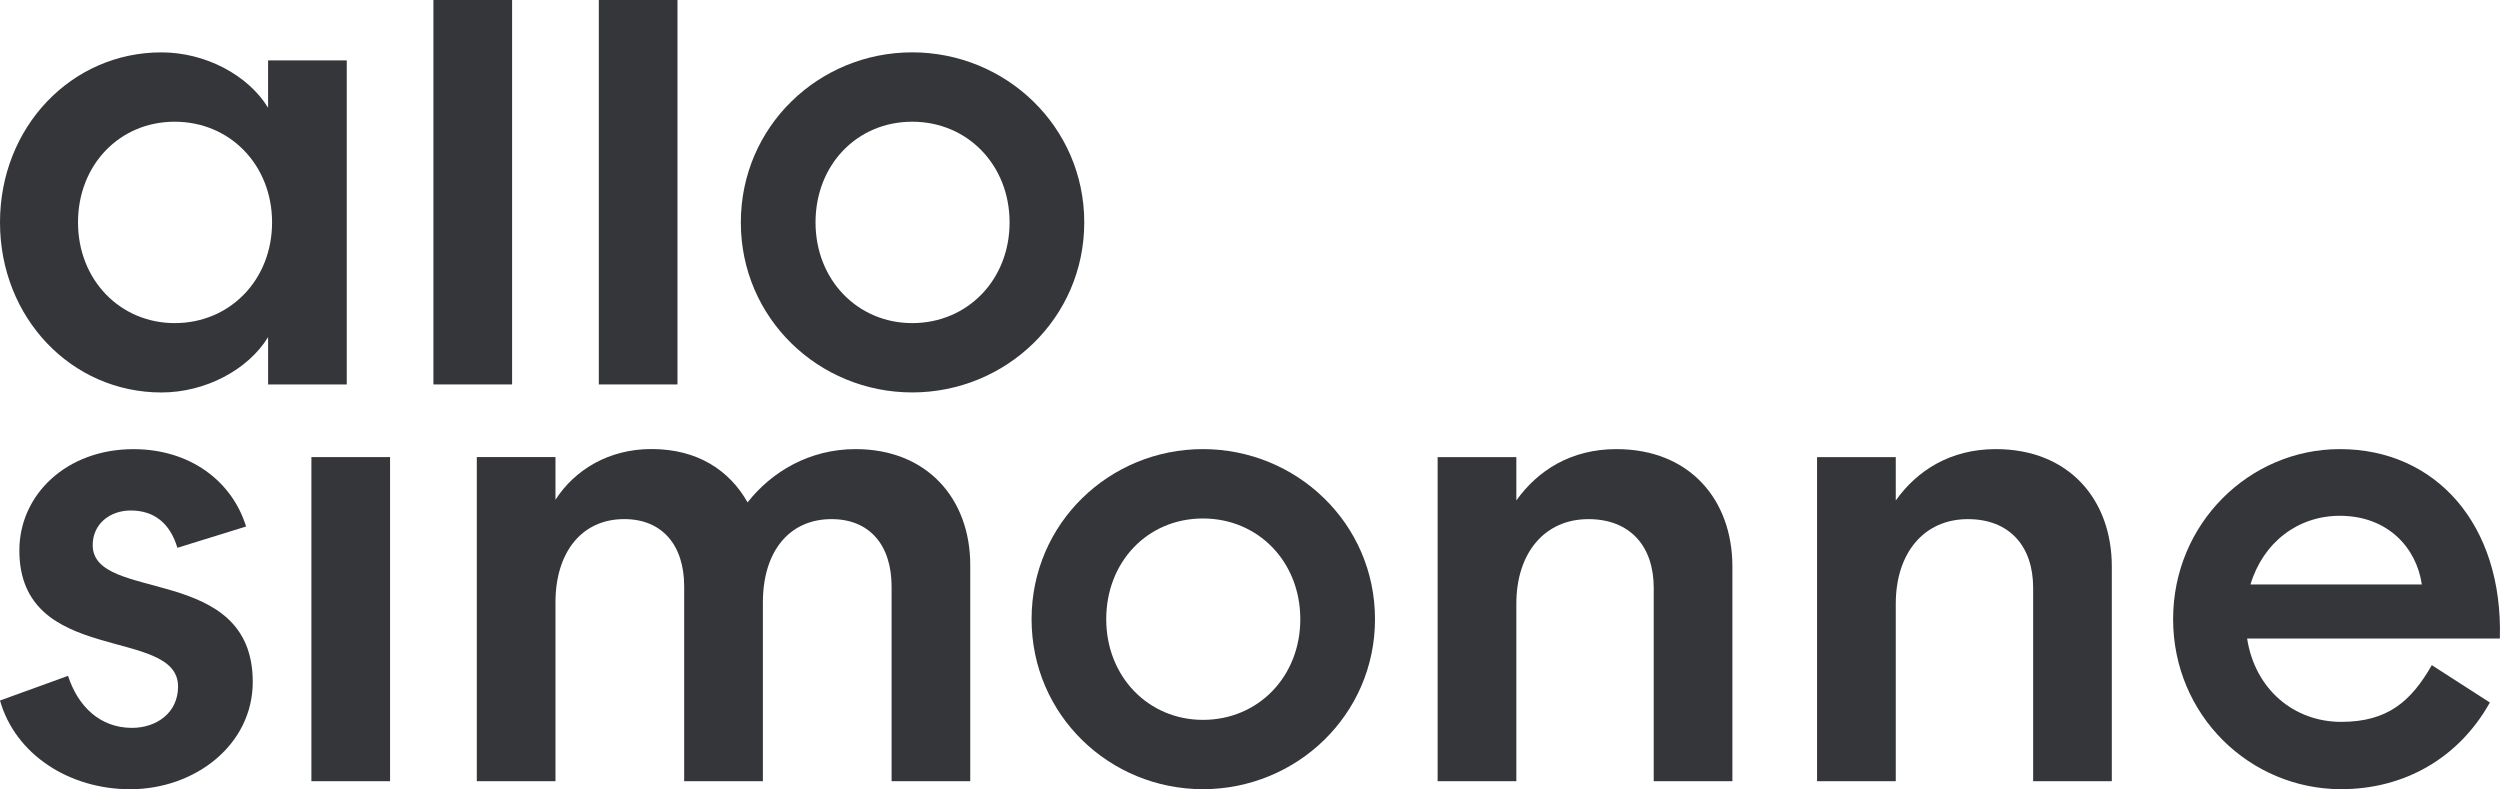
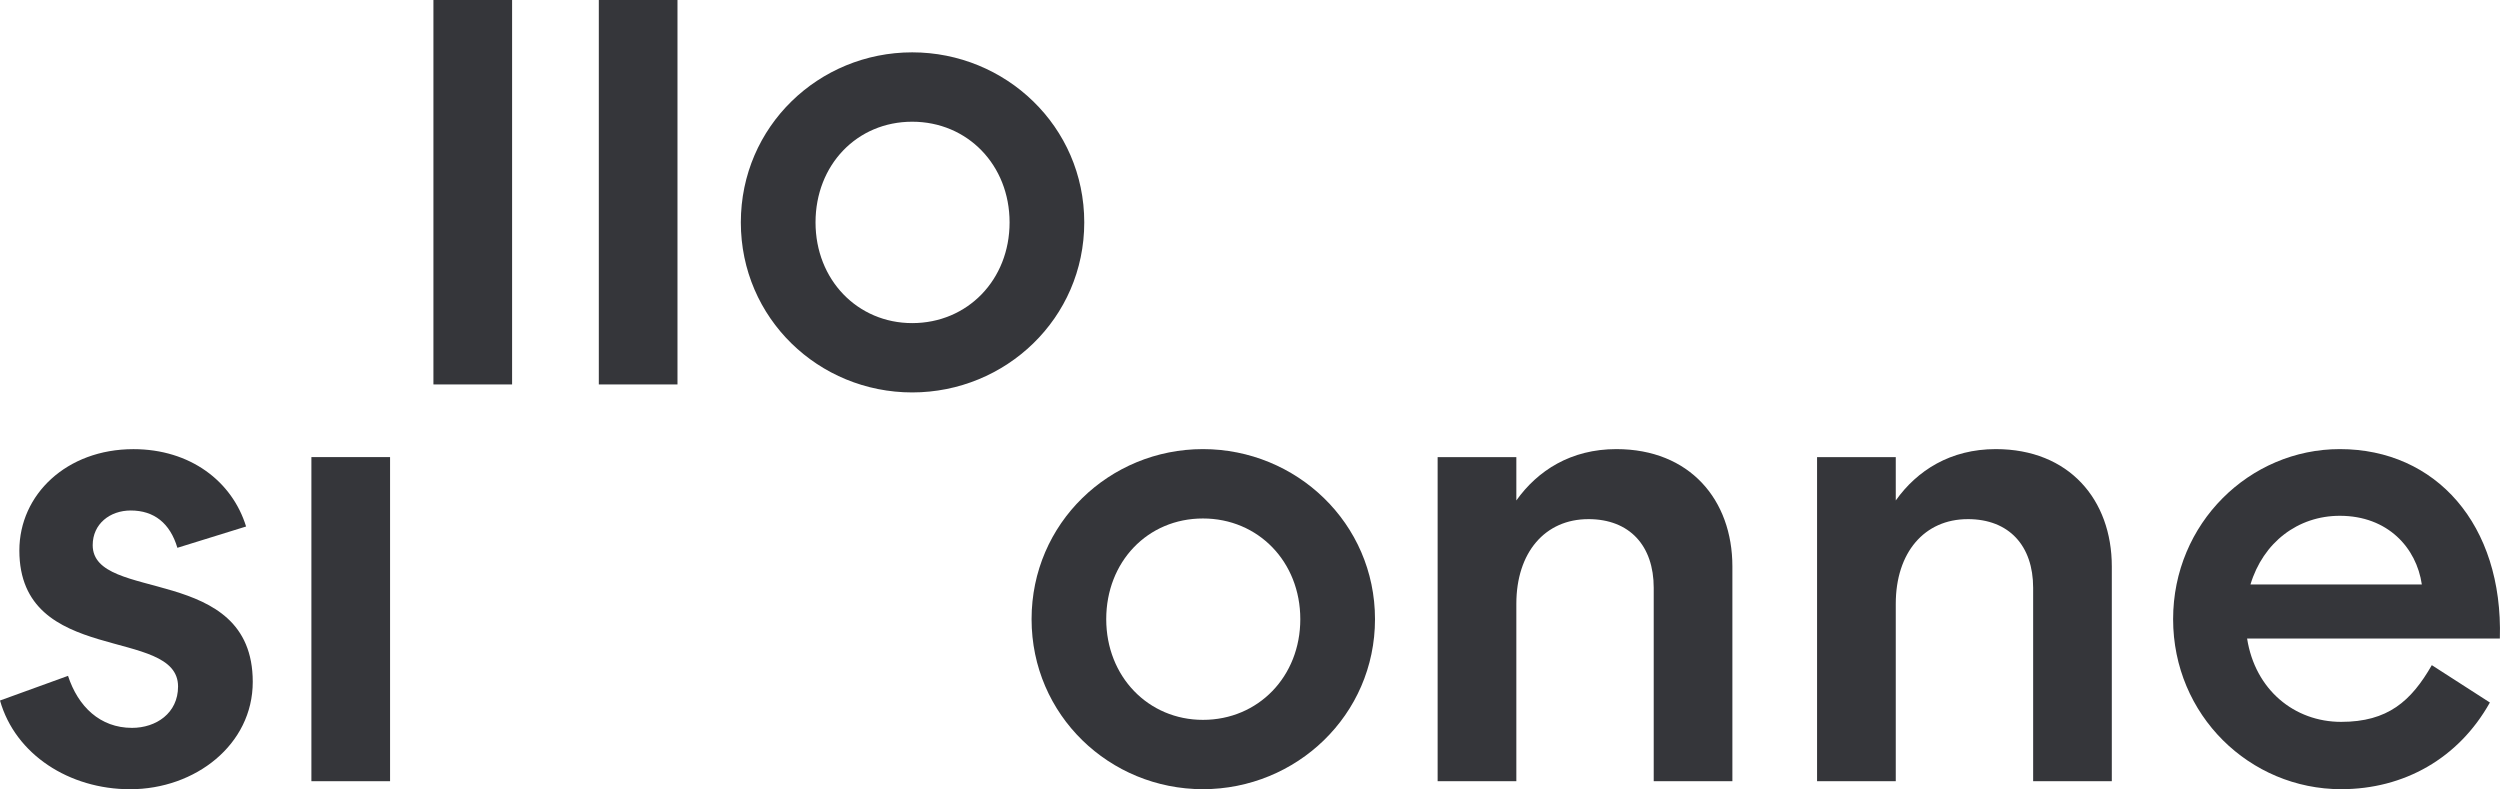
<svg xmlns="http://www.w3.org/2000/svg" id="Calque_1" data-name="Calque 1" viewBox="0 0 1195.82 377.5">
  <defs>
    <style>
      .cls-1 {
        fill: #35363a;
      }
    </style>
  </defs>
-   <path class="cls-1" d="M83.57,154.55c26.48,0,46.57-20.75,46.57-48.17s-20.09-48.16-46.57-48.16-46.26,20.73-46.26,48.16,20.1,48.17,46.26,48.17M165.87,28.87v155.03h-37.63v-22.65c-9.58,15.63-29.99,26.48-51.03,26.48C34.14,187.72,0,151.99,0,106.38S34.14,25.05,77.2,25.05c21.04,0,41.46,10.84,51.03,26.48v-22.65h37.63Z" />
  <rect class="cls-1" x="207.32" width="37.63" height="183.89" />
  <rect class="cls-1" x="286.43" width="37.63" height="183.89" />
  <path class="cls-1" d="M436.33,154.55c26.48,0,46.58-20.73,46.58-48.16s-20.1-48.17-46.58-48.17-46.24,20.73-46.24,48.17,20.09,48.16,46.24,48.16M436.33,25.04c44.66,0,82.3,35.41,82.3,81.34s-37.63,81.33-82.3,81.33-81.97-35.4-81.97-81.33,37.33-81.34,81.97-81.34" />
  <path class="cls-1" d="M0,335.08l32.54-11.8c4.79,14.67,15.32,24.88,30.62,24.88,11.48,0,22.01-7.01,22.01-19.78,0-29.02-75.91-9.56-75.91-65.07,0-26.78,22.64-48.47,54.55-48.47,27.11,0,47.21,15.3,53.9,37l-32.86,10.19c-3.5-11.79-11.16-17.85-22.32-17.85-9.9,0-18.19,6.37-18.19,16.58,0,27.75,76.56,8.61,76.56,65.4,0,29.98-27.43,51.35-58.69,51.35-29.02,0-54.87-16.58-62.2-42.42" />
  <rect class="cls-1" x="148.95" y="218.64" width="37.63" height="155.03" />
-   <path class="cls-1" d="M357.56,240.34c11.48-14.67,29.65-25.52,51.68-25.52,34.13,0,54.86,23.62,54.86,55.51v103.35h-37.63v-93.15c0-19.78-10.53-32.22-28.7-32.22-20.41,0-32.86,15.63-32.86,39.87v85.49h-37.65v-93.15c0-19.78-10.52-32.22-28.7-32.22-20.1,0-32.86,15.63-32.86,39.87v85.49h-37.63v-155.03h37.63v20.41c9.25-14.35,25.52-24.25,45.94-24.25,22.01,0,37.33,10.21,45.94,25.52" />
  <path class="cls-1" d="M575.4,344.33c26.48,0,46.57-20.73,46.57-48.16s-20.09-48.17-46.57-48.17-46.26,20.73-46.26,48.17,20.1,48.16,46.26,48.16M575.4,214.82c44.65,0,82.3,35.41,82.3,81.34s-37.65,81.33-82.3,81.33-81.97-35.41-81.97-81.33,37.31-81.34,81.97-81.34" />
  <path class="cls-1" d="M759.75,248.32c-20.73,0-34.44,15.95-34.44,40.5v84.86h-37.65v-155.03h37.65v20.73c10.21-14.35,26.15-24.56,47.84-24.56,35.09,0,55.5,24.24,55.5,56.13v102.72h-37.63v-92.51c0-20.09-11.48-32.85-31.26-32.85" />
  <path class="cls-1" d="M941.24,248.32c-20.73,0-34.44,15.95-34.44,40.5v84.86h-37.65v-155.03h37.65v20.73c10.21-14.35,26.15-24.56,47.84-24.56,35.09,0,55.5,24.24,55.5,56.13v102.72h-37.63v-92.51c0-20.09-11.48-32.85-31.26-32.85" />
  <path class="cls-1" d="M1076.46,279.57h81.97c-2.55-17.54-16.27-32.85-39.23-32.85-20.09,0-36.68,12.76-42.74,32.85M1163.22,318.17l27.76,17.86c-14.99,26.8-41.16,41.46-71.14,41.46-43.71,0-80.38-35.4-80.38-81.33s36.67-81.34,79.73-81.34c45.94,0,78.15,36.05,76.56,90.6h-120.9c3.84,24.56,22.65,39.87,44.98,39.87s33.49-9.9,43.37-27.12" />
</svg>